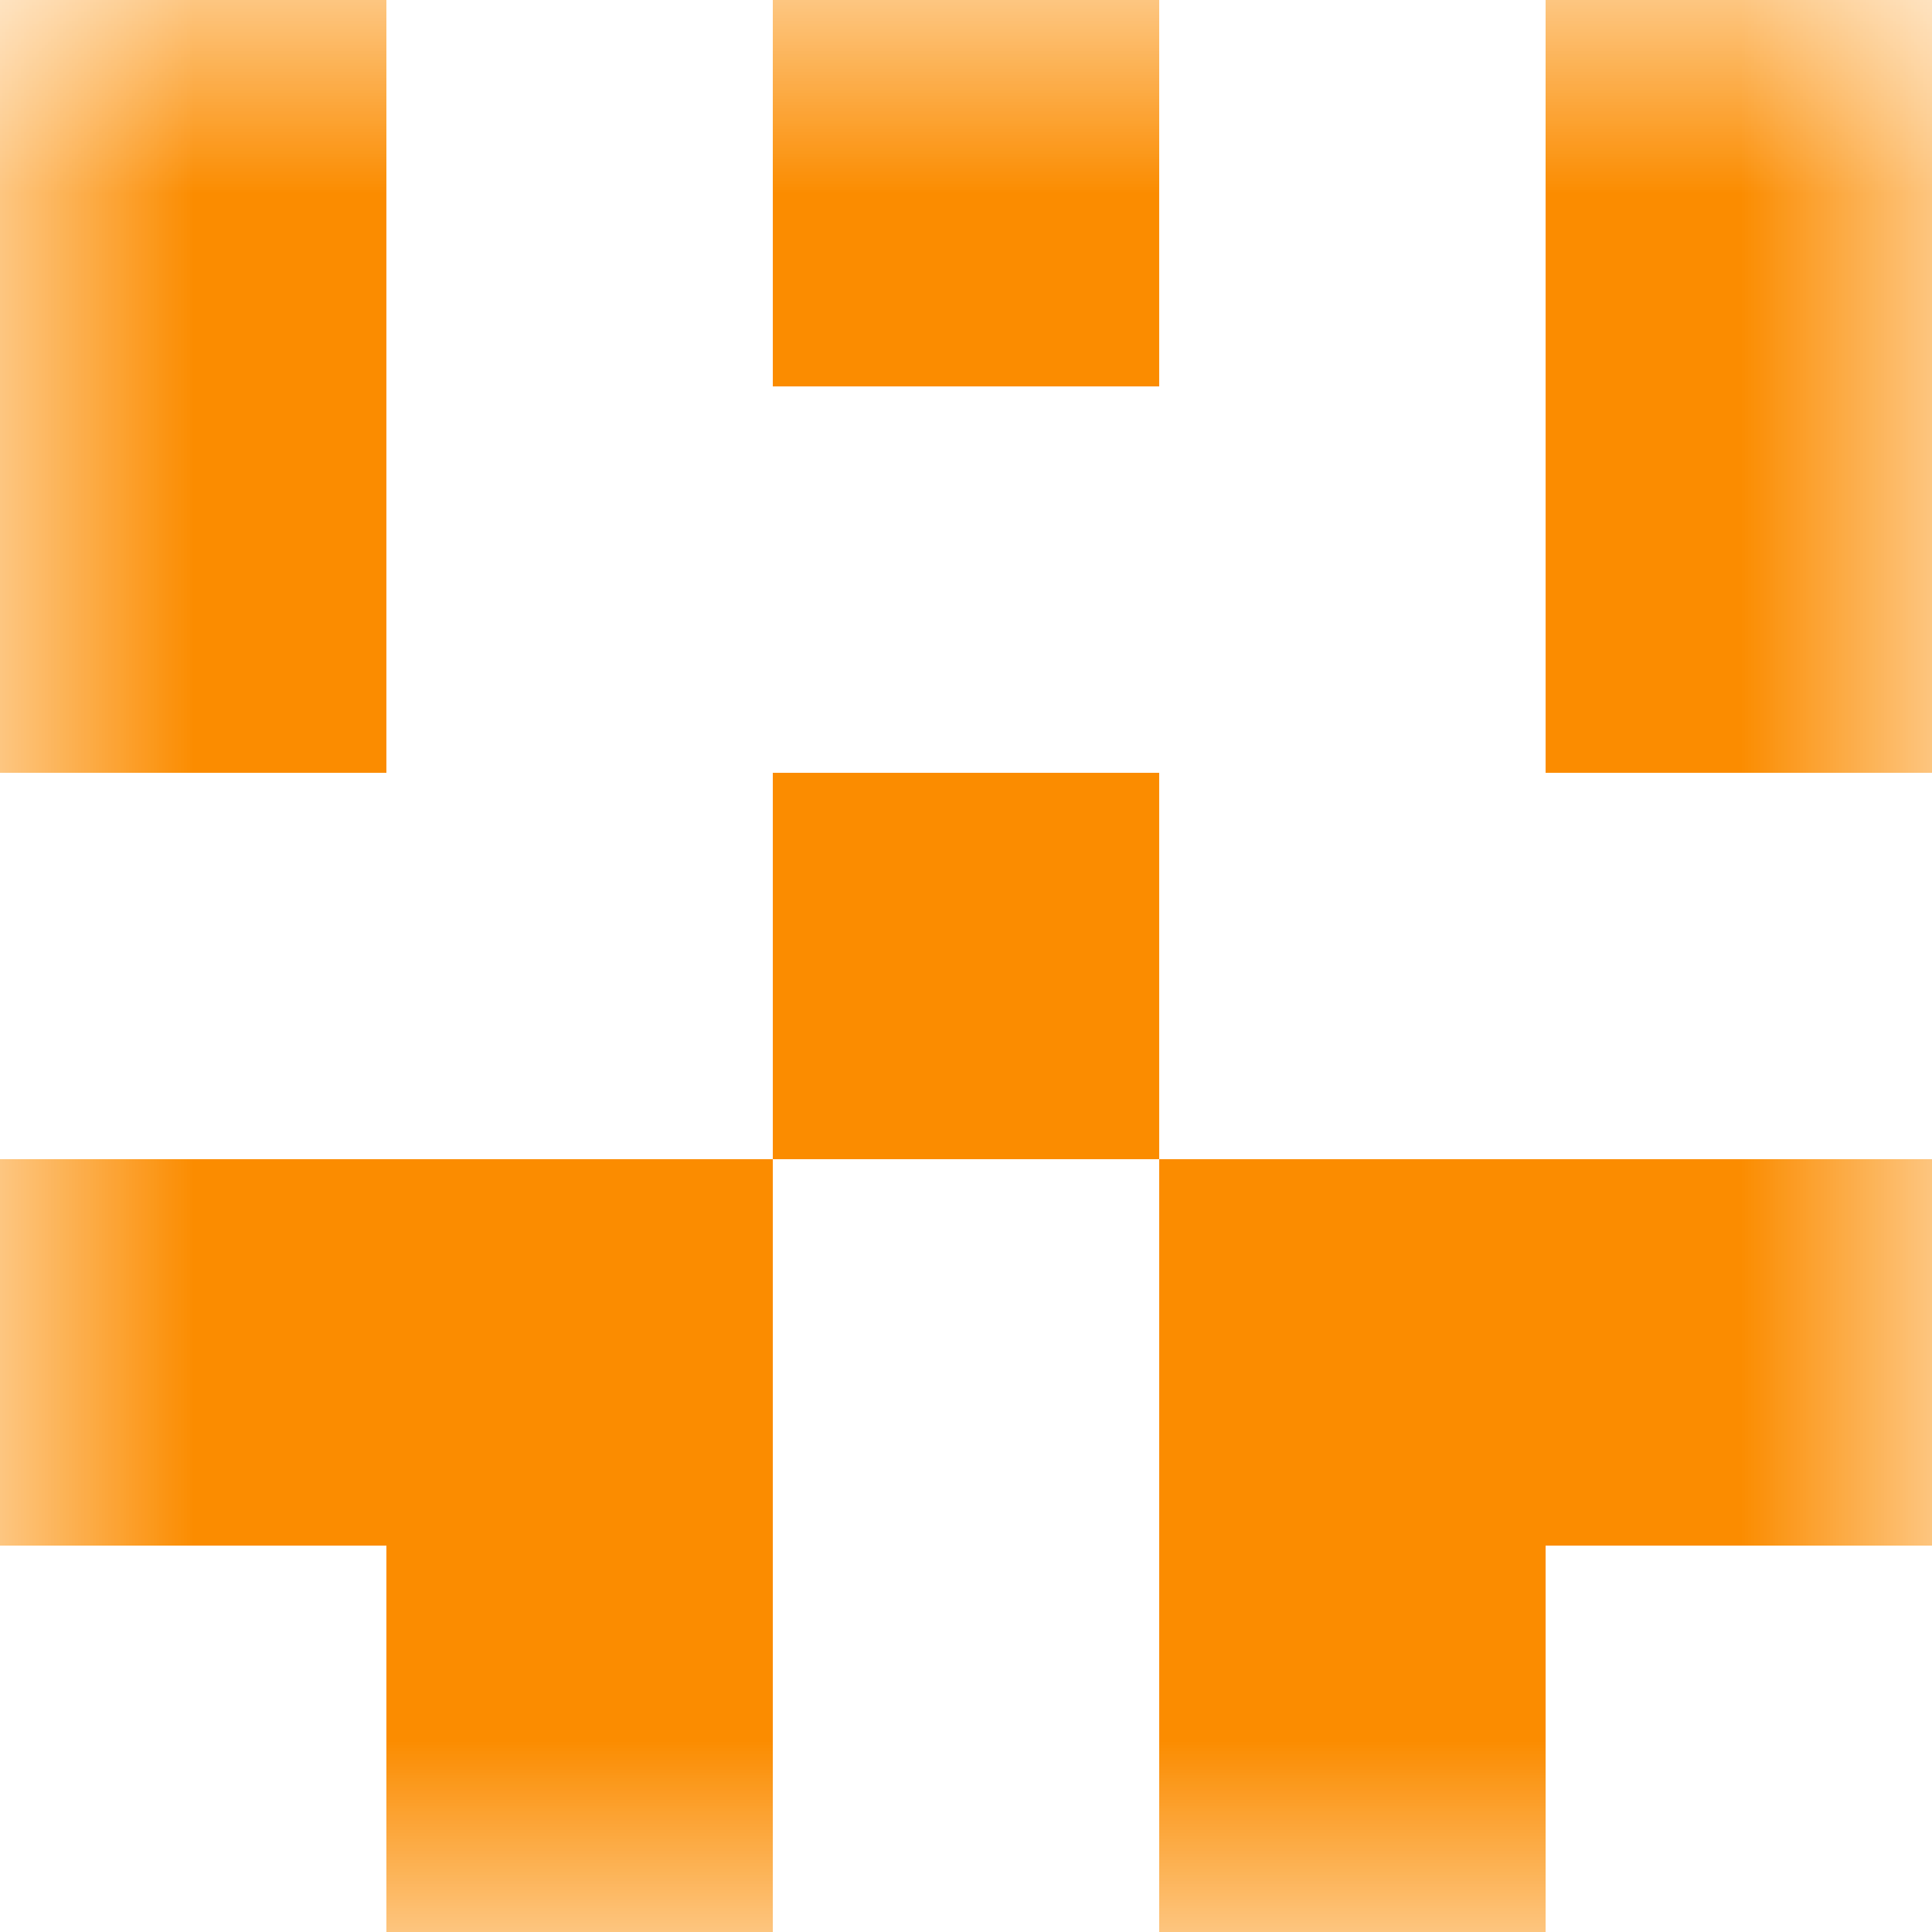
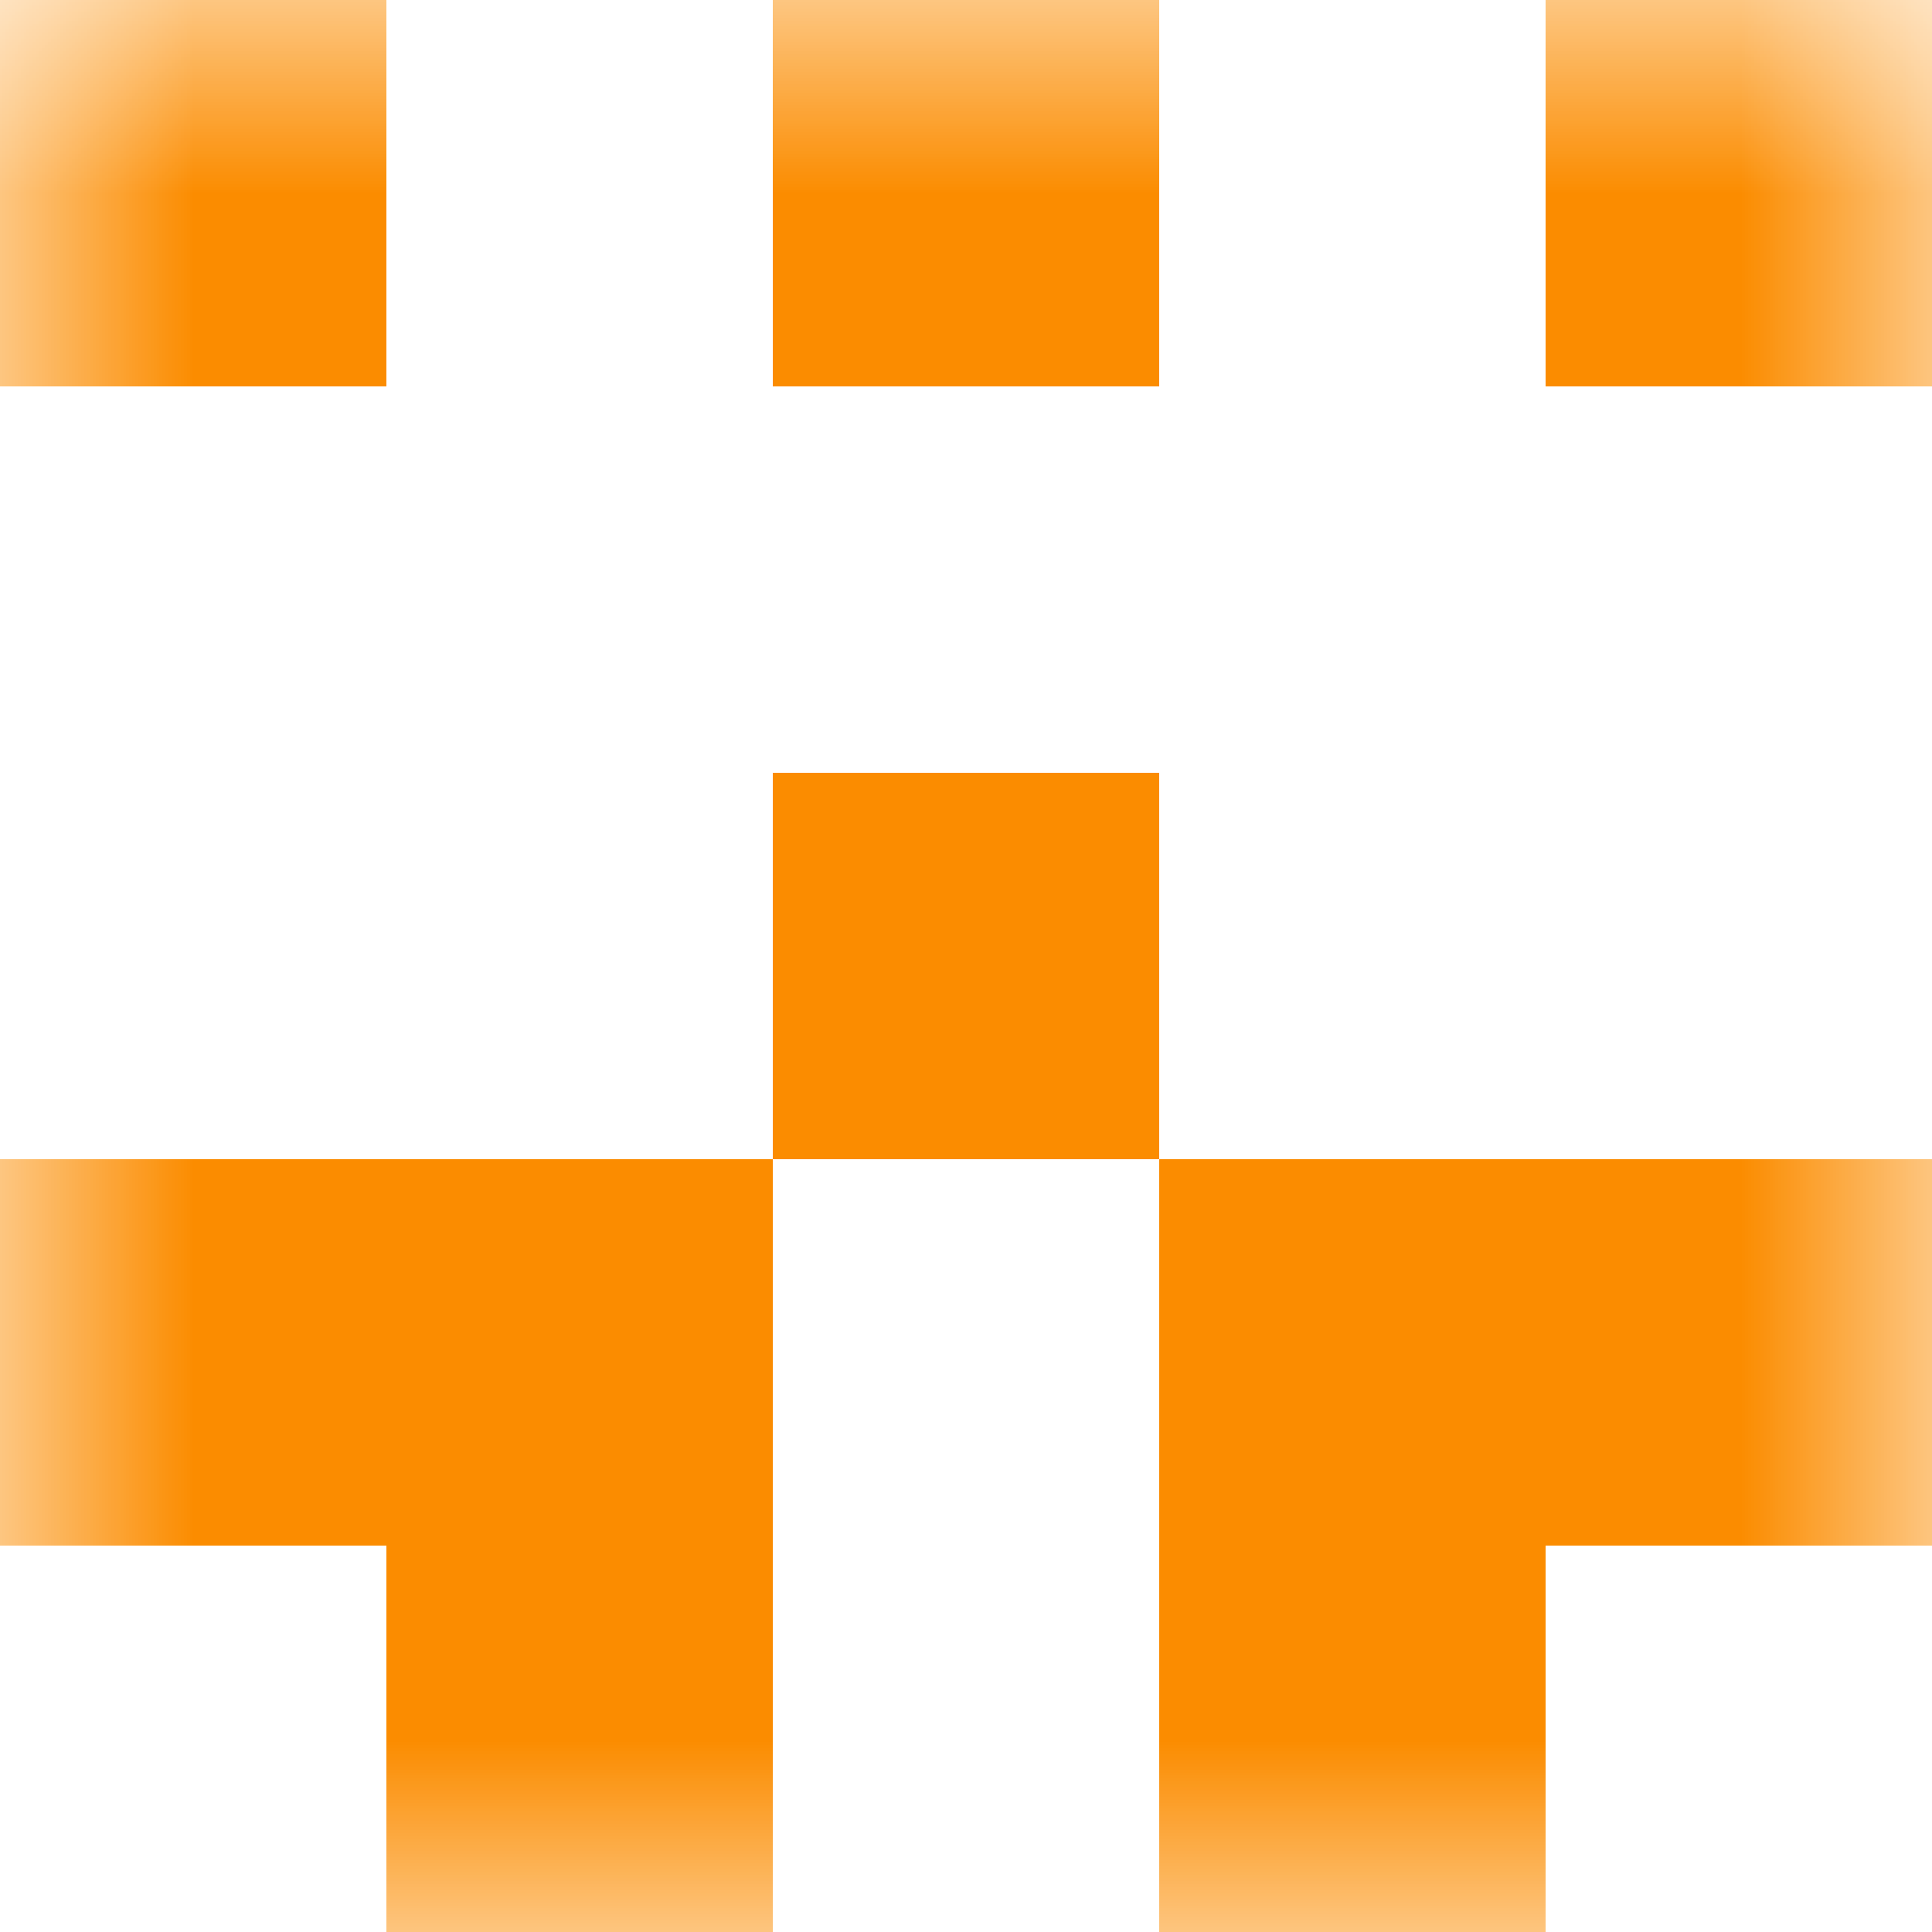
<svg xmlns="http://www.w3.org/2000/svg" viewBox="0 0 5 5" fill="none" shape-rendering="crispEdges">
  <mask id="viewboxMask">
    <rect width="5" height="5" rx="0" ry="0" x="0" y="0" fill="#fff" />
  </mask>
  <g mask="url(#viewboxMask)">
    <path d="M0 0h1v1H0V0ZM4 0h1v1H4V0ZM3 0H2v1h1V0Z" fill="#fb8c00" />
-     <path d="M1 1H0v1h1V1ZM5 1H4v1h1V1Z" fill="#fb8c00" />
    <path fill="#fb8c00" d="M2 2h1v1H2z" />
    <path d="M2 3H0v1h2V3ZM5 3H3v1h2V3Z" fill="#fb8c00" />
    <path d="M2 4H1v1h1V4ZM4 4H3v1h1V4Z" fill="#fb8c00" />
  </g>
</svg>